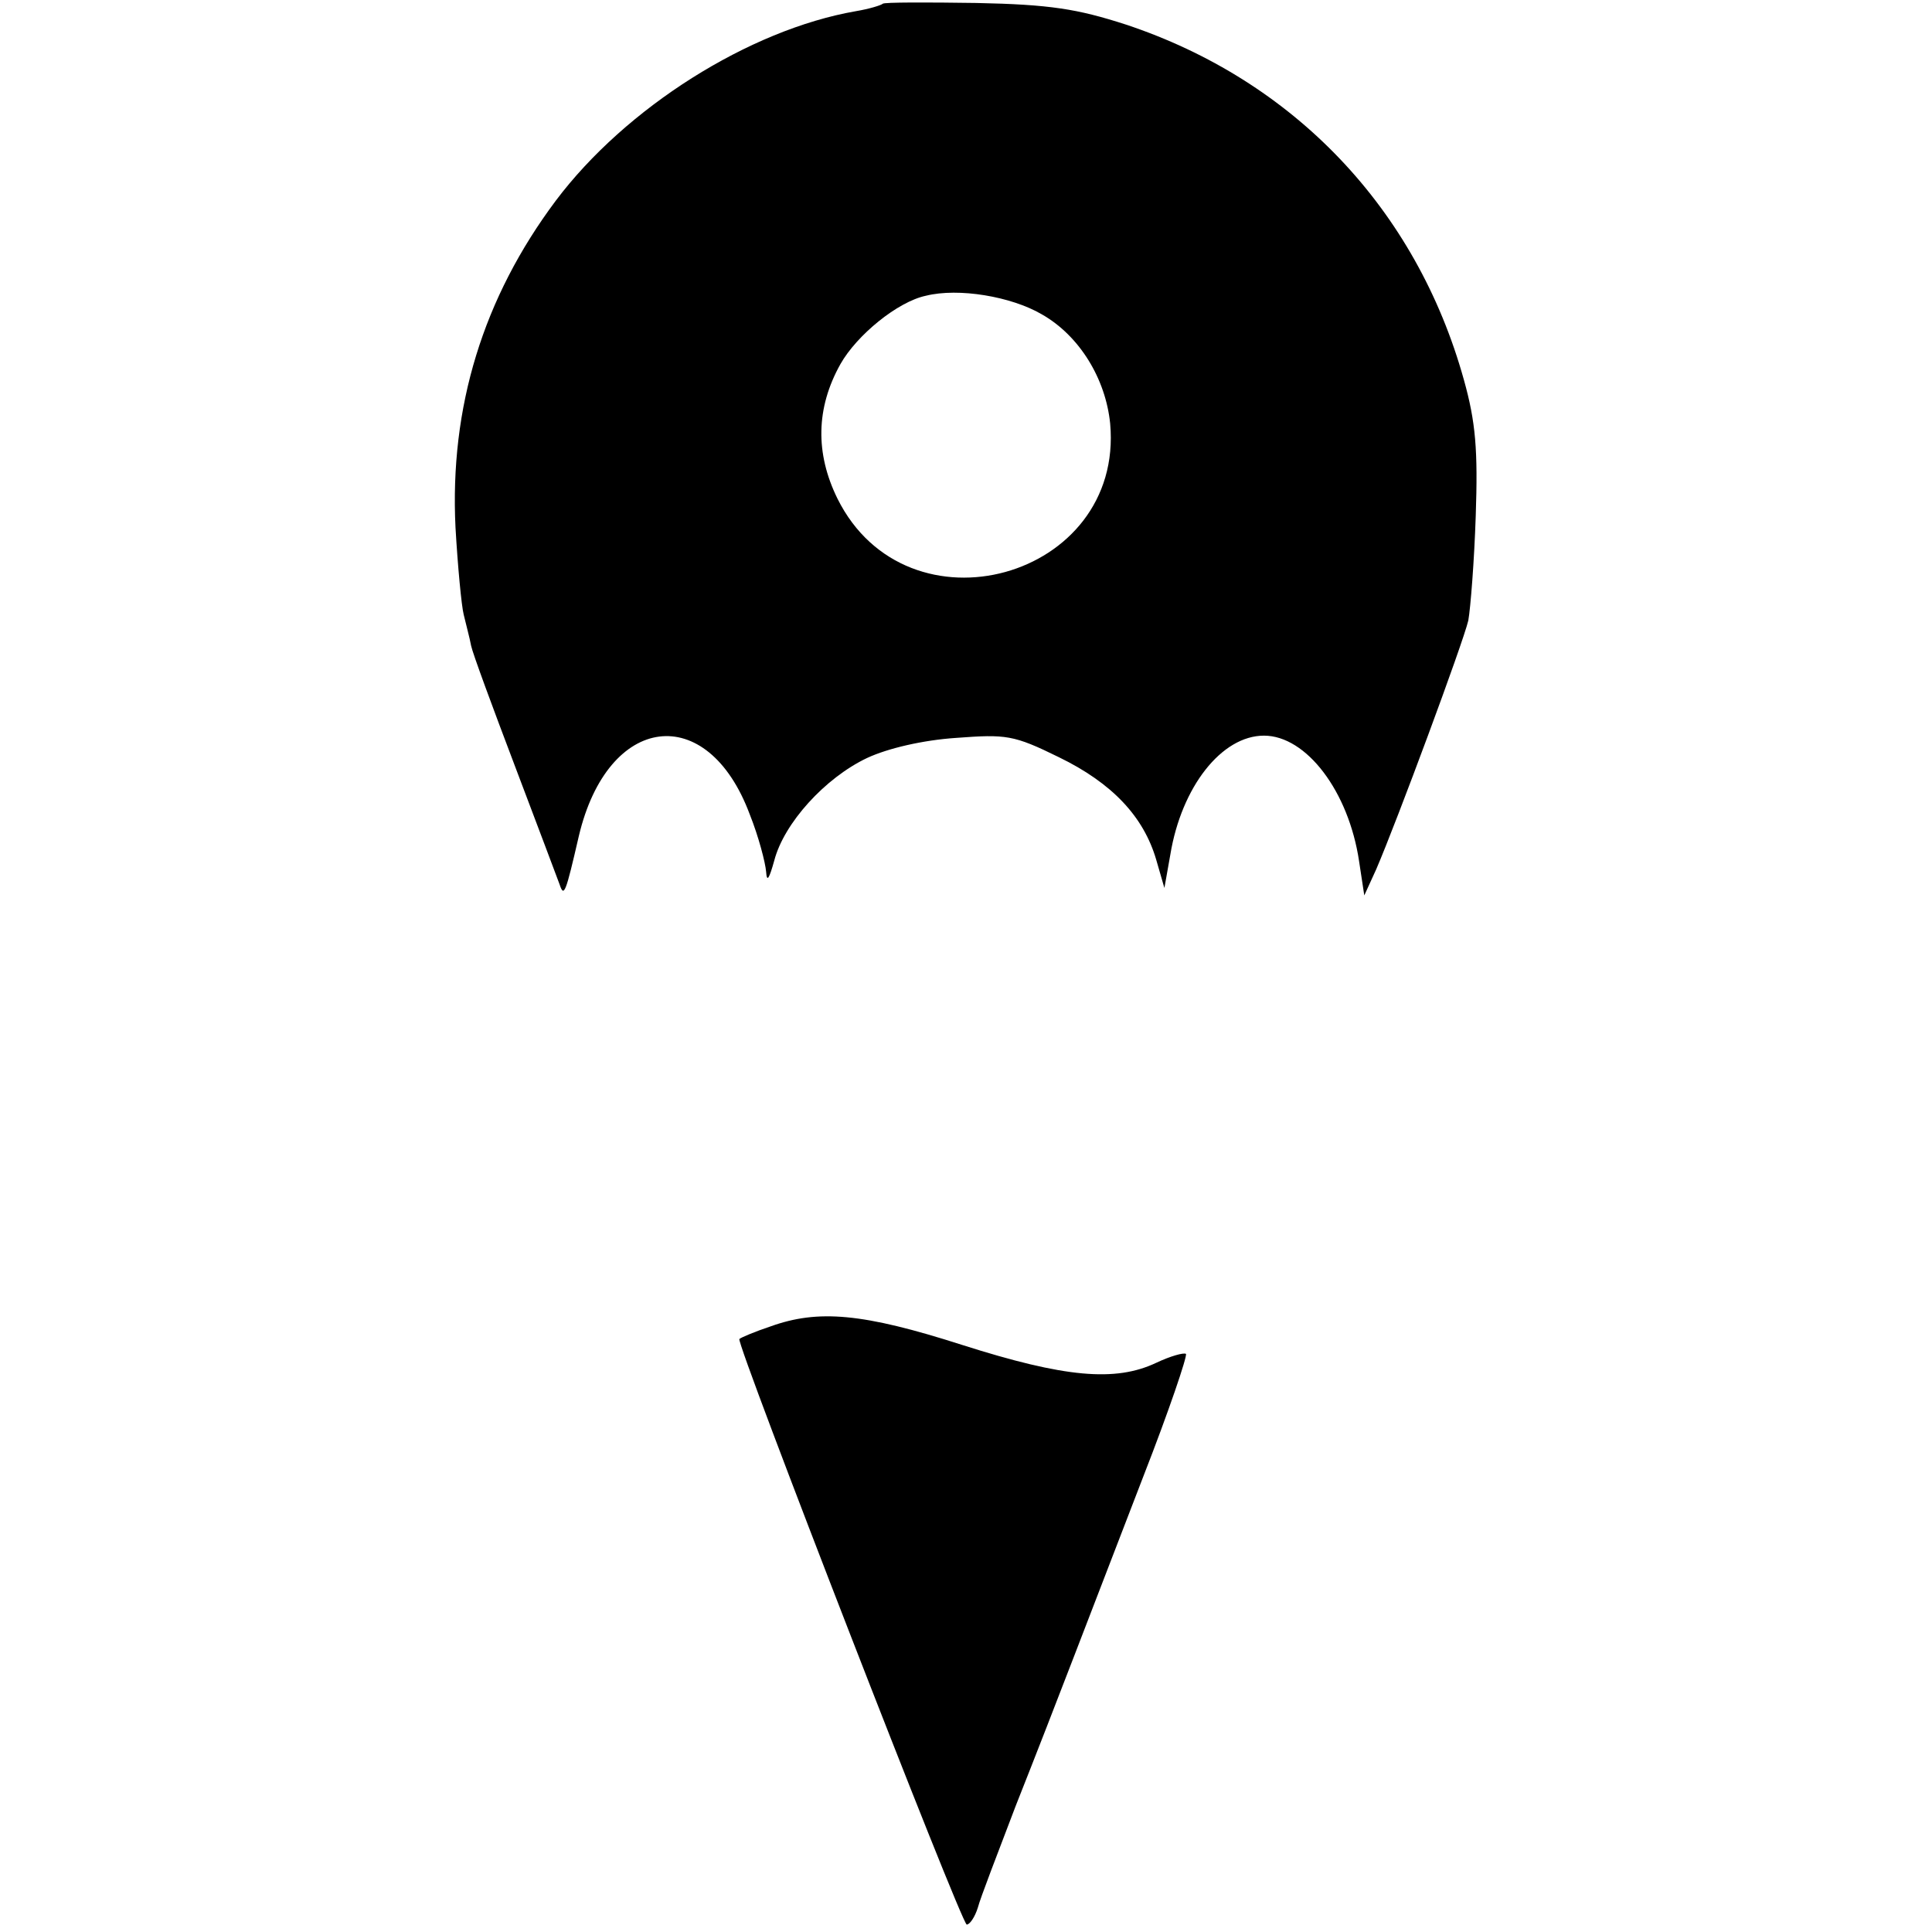
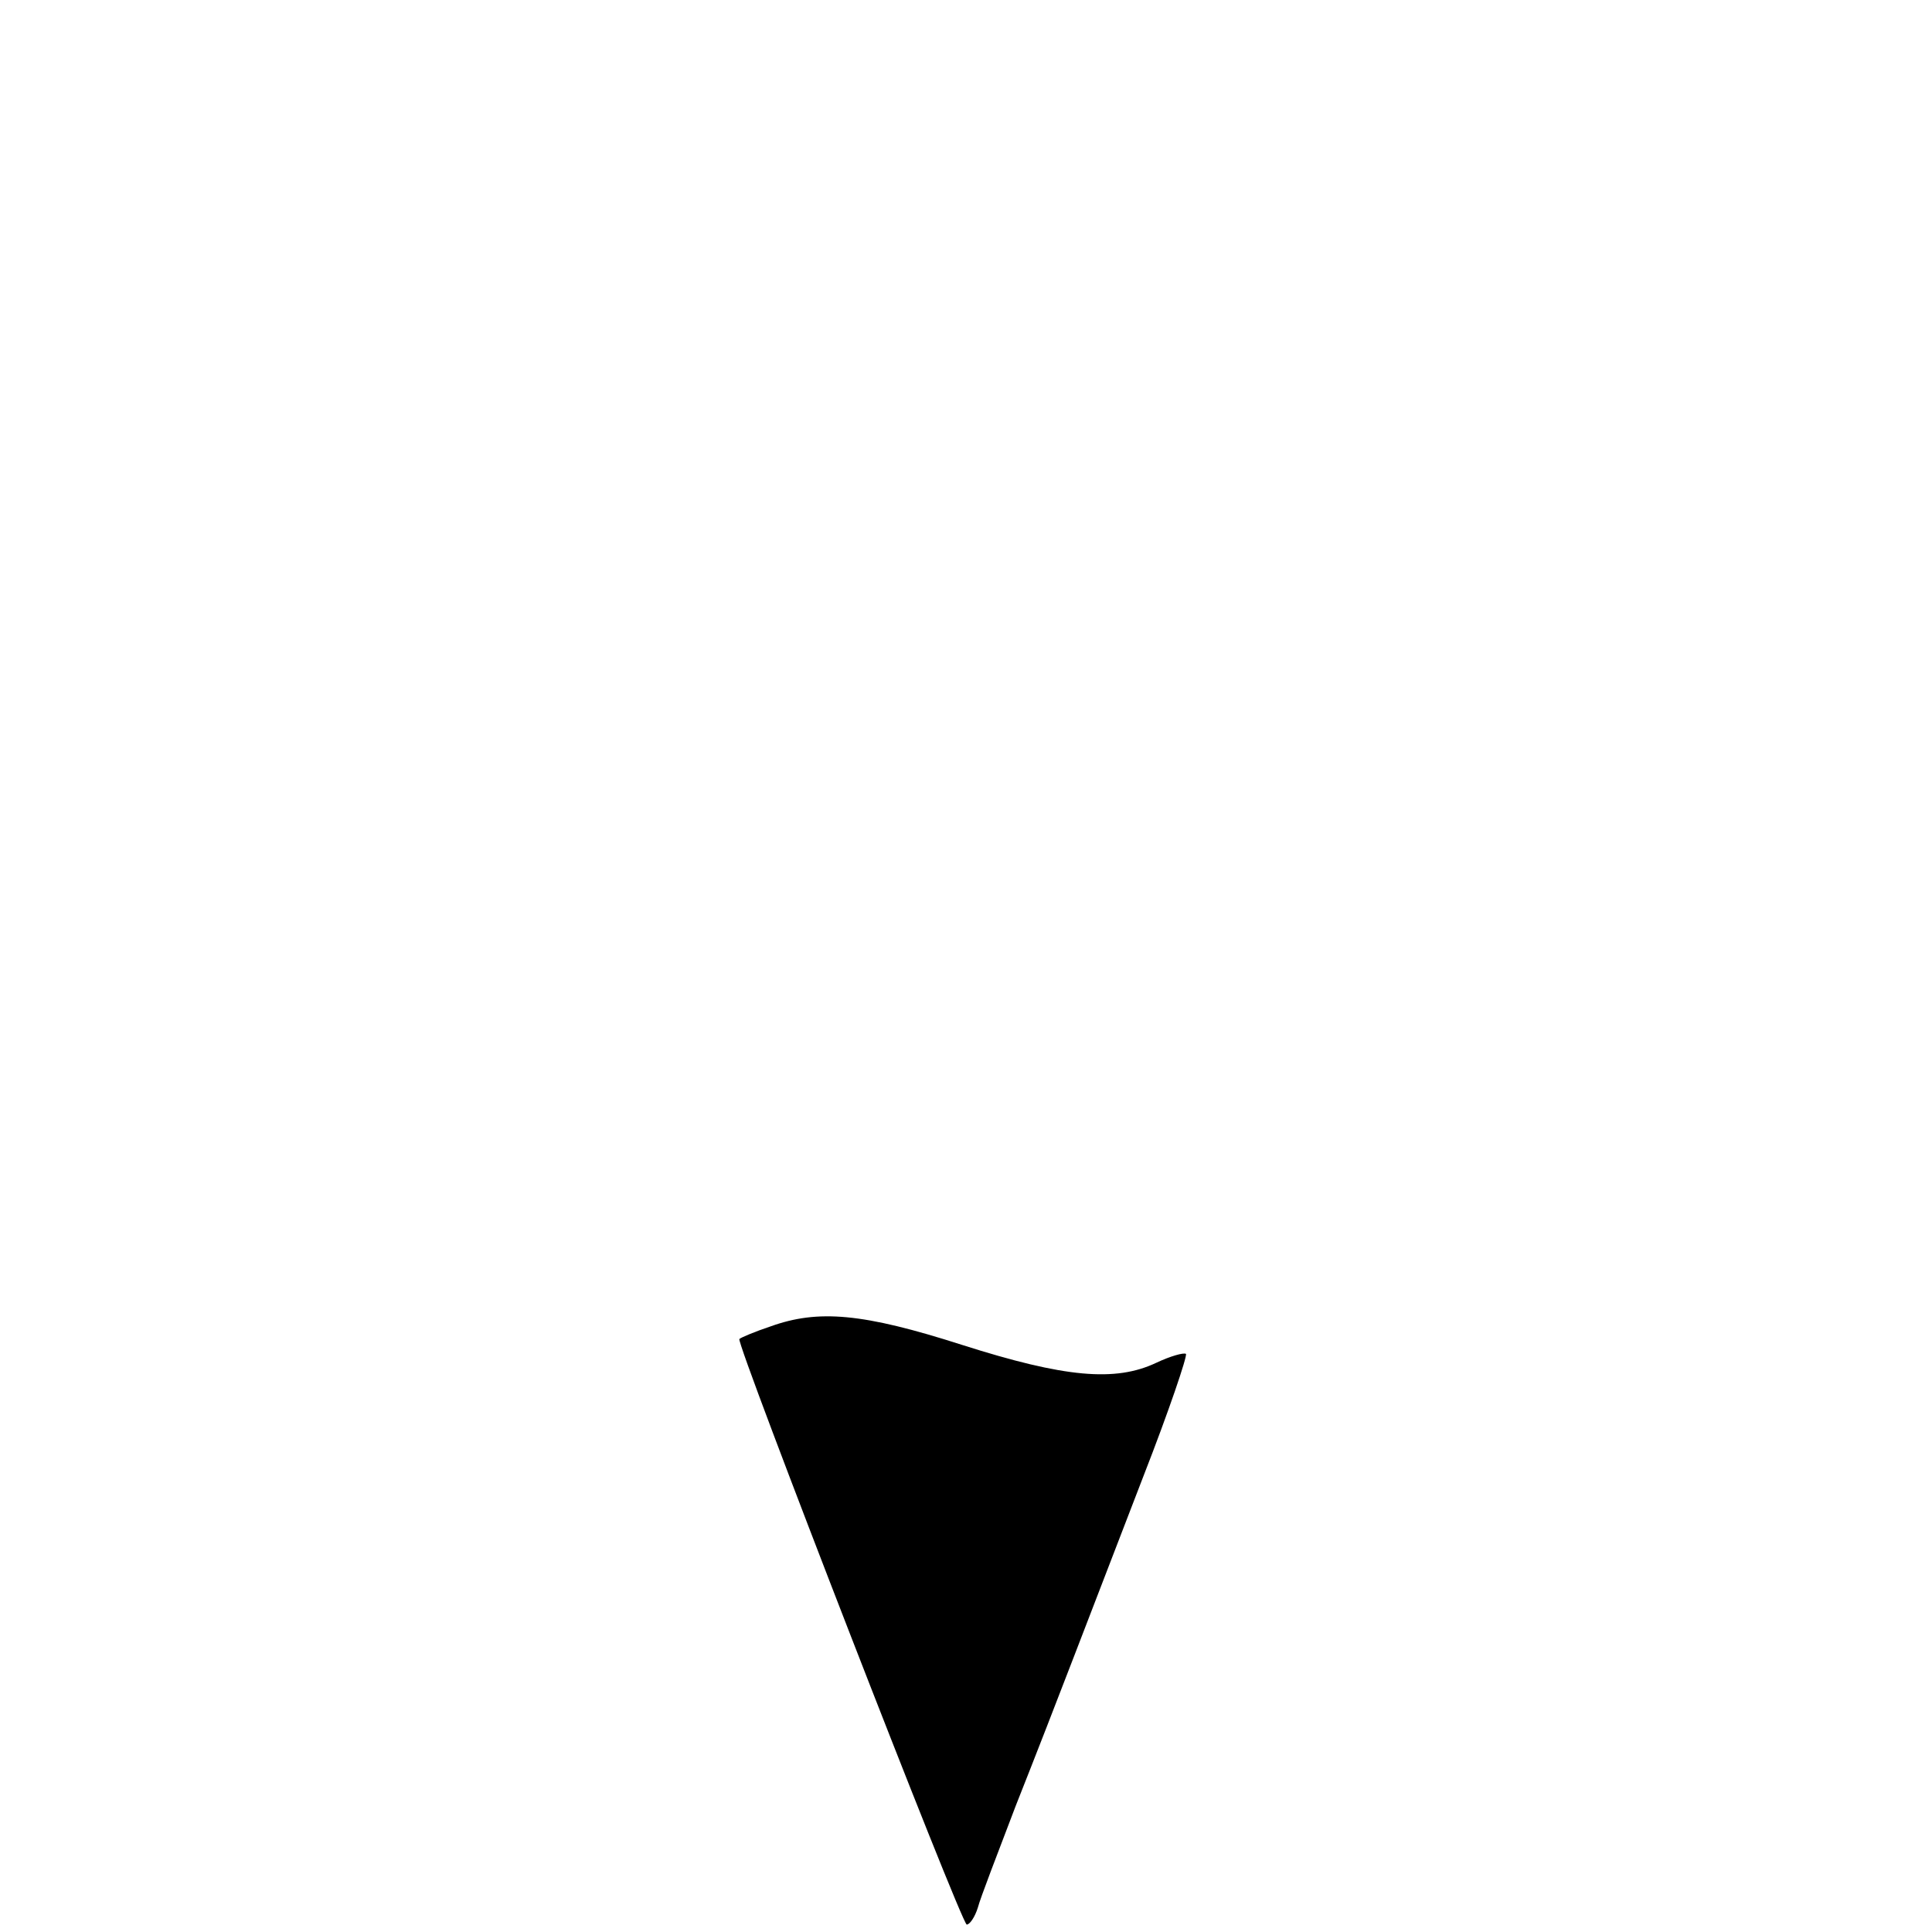
<svg xmlns="http://www.w3.org/2000/svg" version="1.0" width="260pt" height="260pt" viewBox="0 0 260 260" preserveAspectRatio="xMidYMid meet">
  <g transform="translate(0,260) scale(0.1,-0.1)" fill="#000000" stroke="none">
-     <path d="M1188 2595 c-2 -2 -18 -7 -36 -10 -144 -25 -310 -130 -404 -255 -98 -131 -143 -278 -135 -440 3 -52 8 -105 11 -117 3 -13 8 -31 10 -42 2 -10 29 -83 59 -162 30 -79 57 -151 60 -159 6 -18 8 -13 26 65 39 165 173 182 230 29 12 -30 21 -65 22 -77 1 -15 4 -10 11 15 13 50 68 111 125 138 28 13 75 24 120 27 67 5 77 4 138 -26 72 -35 114 -80 131 -138 l11 -38 8 45 c15 91 69 160 126 160 57 0 114 -75 128 -169 l7 -46 16 35 c28 65 117 305 124 335 3 17 8 80 10 141 3 88 0 126 -16 183 -64 230 -229 403 -455 478 -65 21 -102 27 -201 29 -67 1 -124 1 -126 -1z m214 -418 c51 -29 86 -87 92 -147 19 -209 -273 -290 -367 -101 -30 61 -29 122 4 181 22 39 77 84 115 92 44 11 115 -1 156 -25z" />
-     <path d="M1037 815 c-21 -7 -40 -15 -42 -17 -5 -5 299 -788 306 -788 4 0 11 10 15 23 3 12 27 74 51 137 25 63 60 153 78 200 18 47 60 156 94 244 34 87 59 161 57 164 -3 2 -21 -3 -40 -12 -55 -26 -123 -20 -261 24 -134 43 -194 48 -258 25z" />
+     <path d="M1037 815 c-21 -7 -40 -15 -42 -17 -5 -5 299 -788 306 -788 4 0 11 10 15 23 3 12 27 74 51 137 25 63 60 153 78 200 18 47 60 156 94 244 34 87 59 161 57 164 -3 2 -21 -3 -40 -12 -55 -26 -123 -20 -261 24 -134 43 -194 48 -258 25" />
  </g>
</svg>